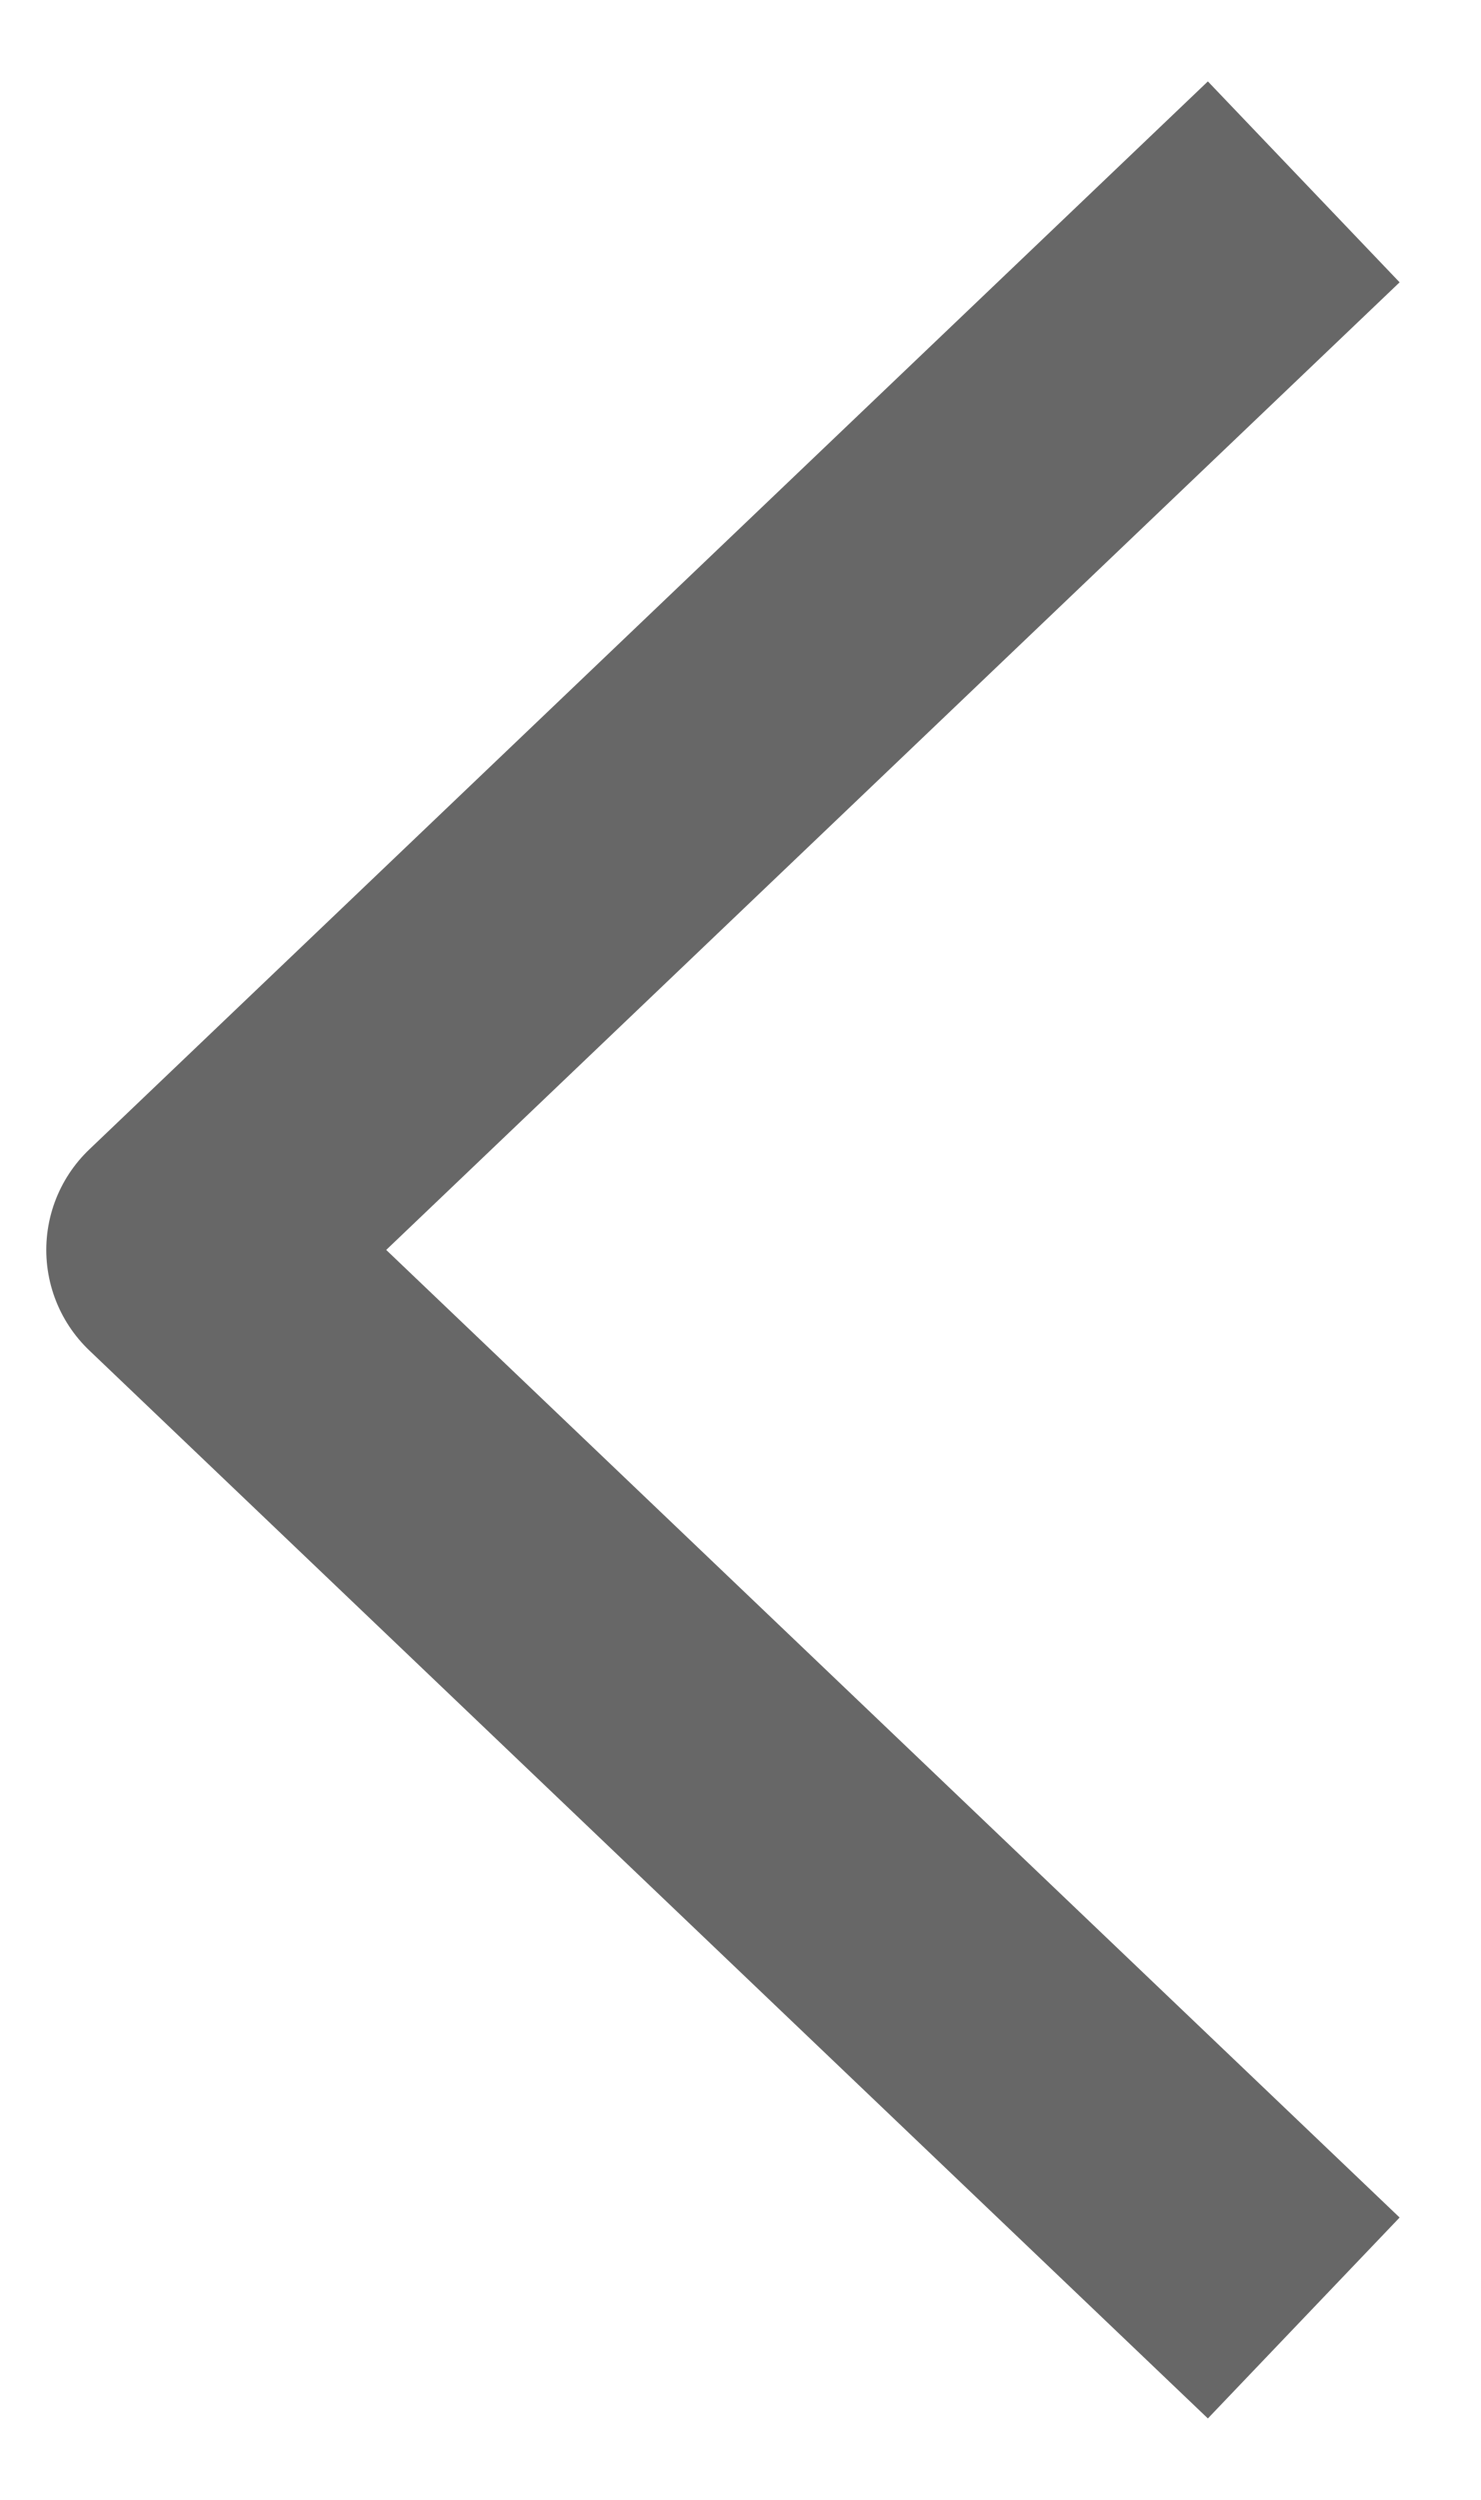
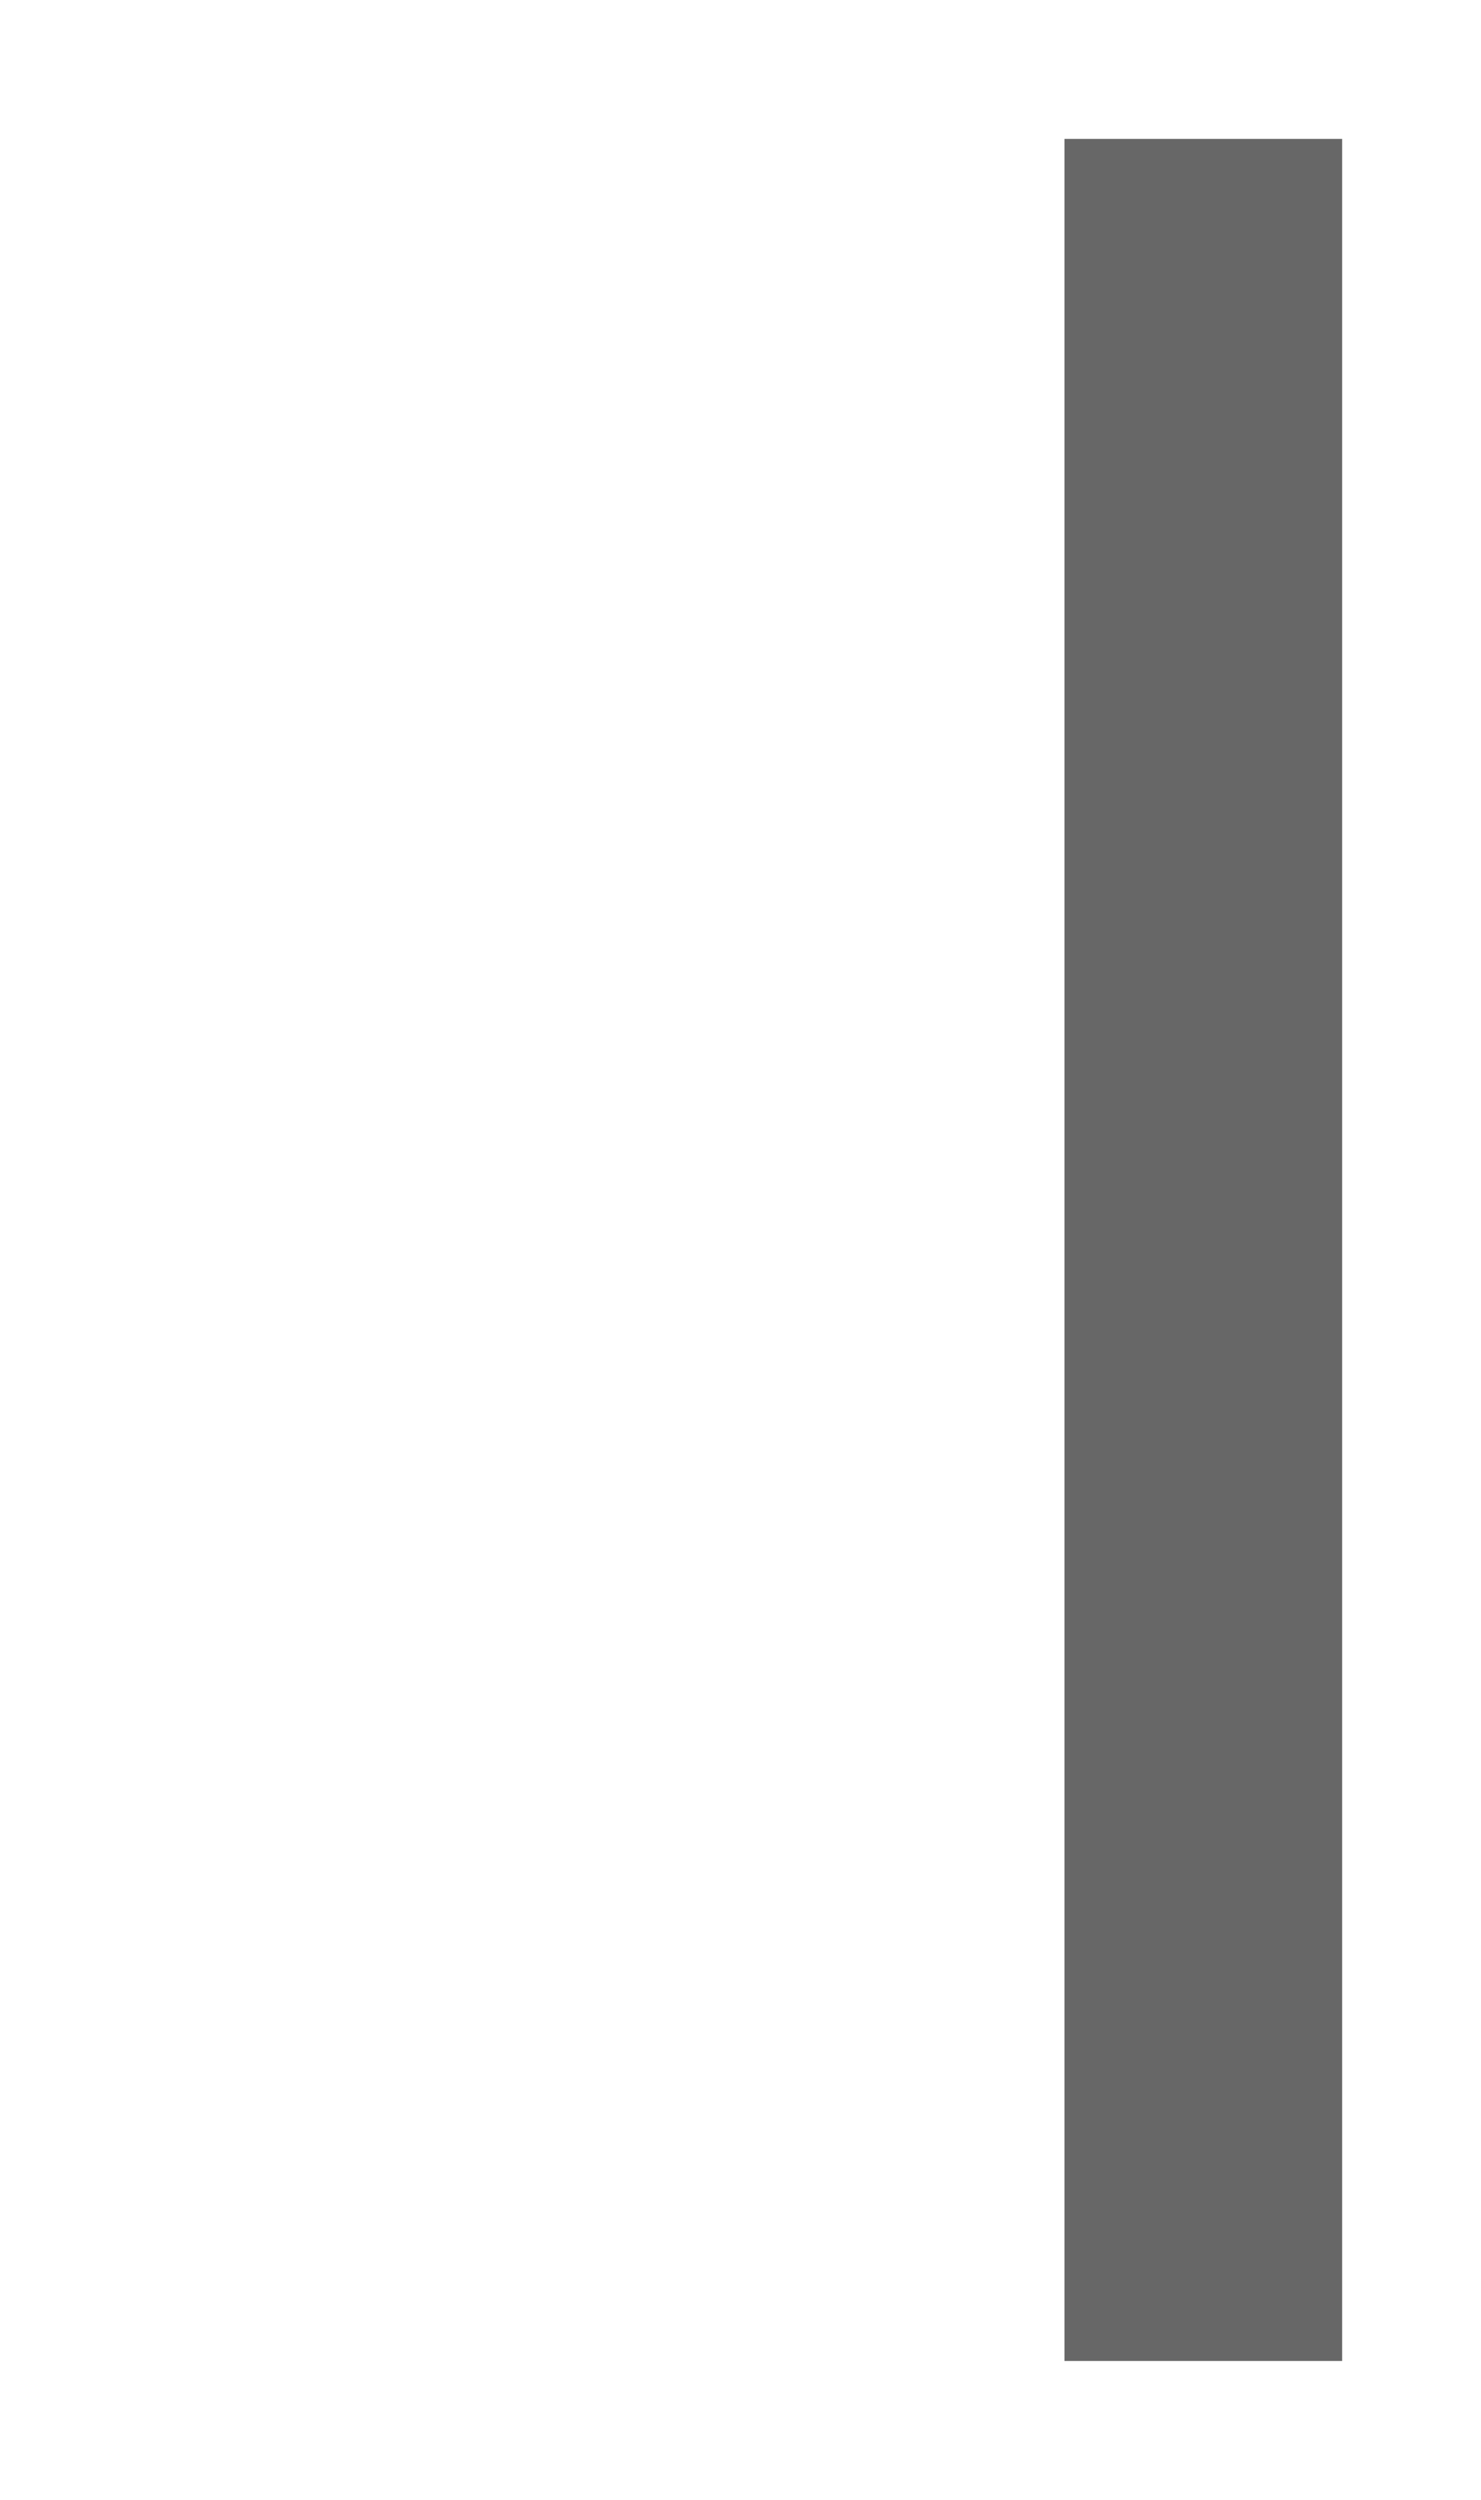
<svg xmlns="http://www.w3.org/2000/svg" width="16" height="27" viewBox="0 0 16 27" fill="none">
-   <path d="M13 24L2 13.5L13 3" stroke="#676767" stroke-width="3" stroke-linecap="square" stroke-linejoin="round" />
+   <path d="M13 24L13 3" stroke="#676767" stroke-width="3" stroke-linecap="square" stroke-linejoin="round" />
</svg>